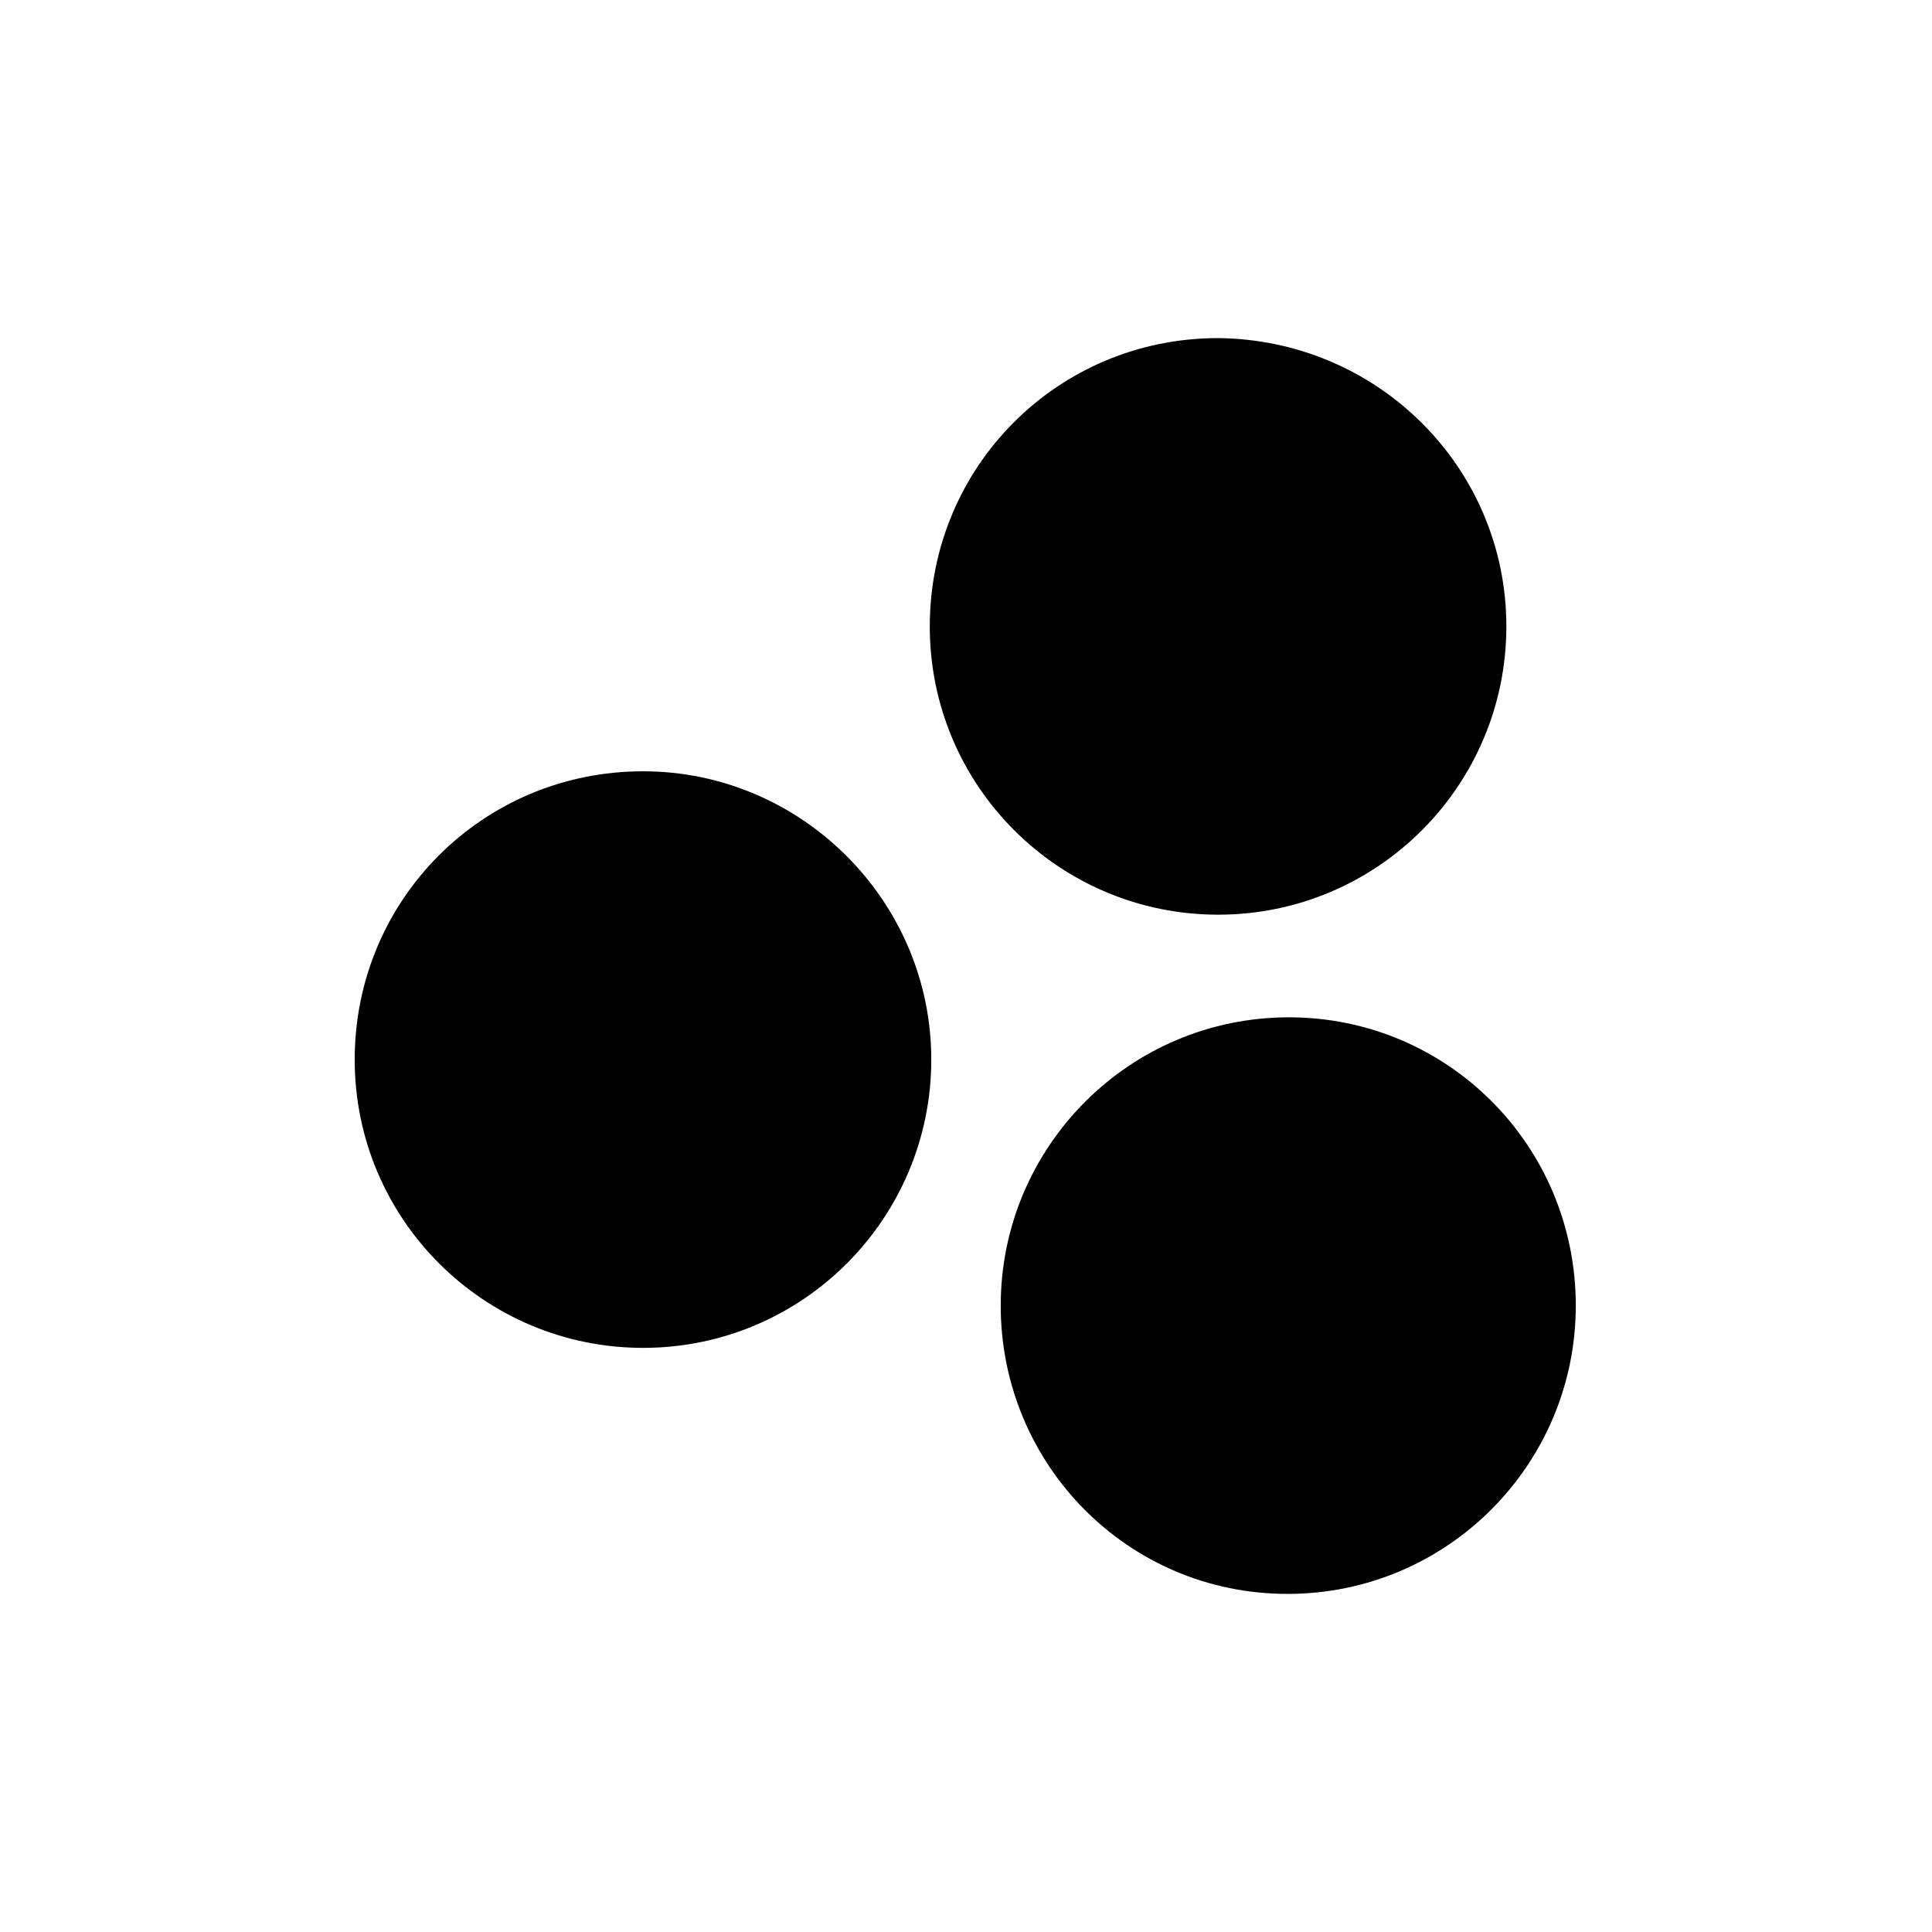
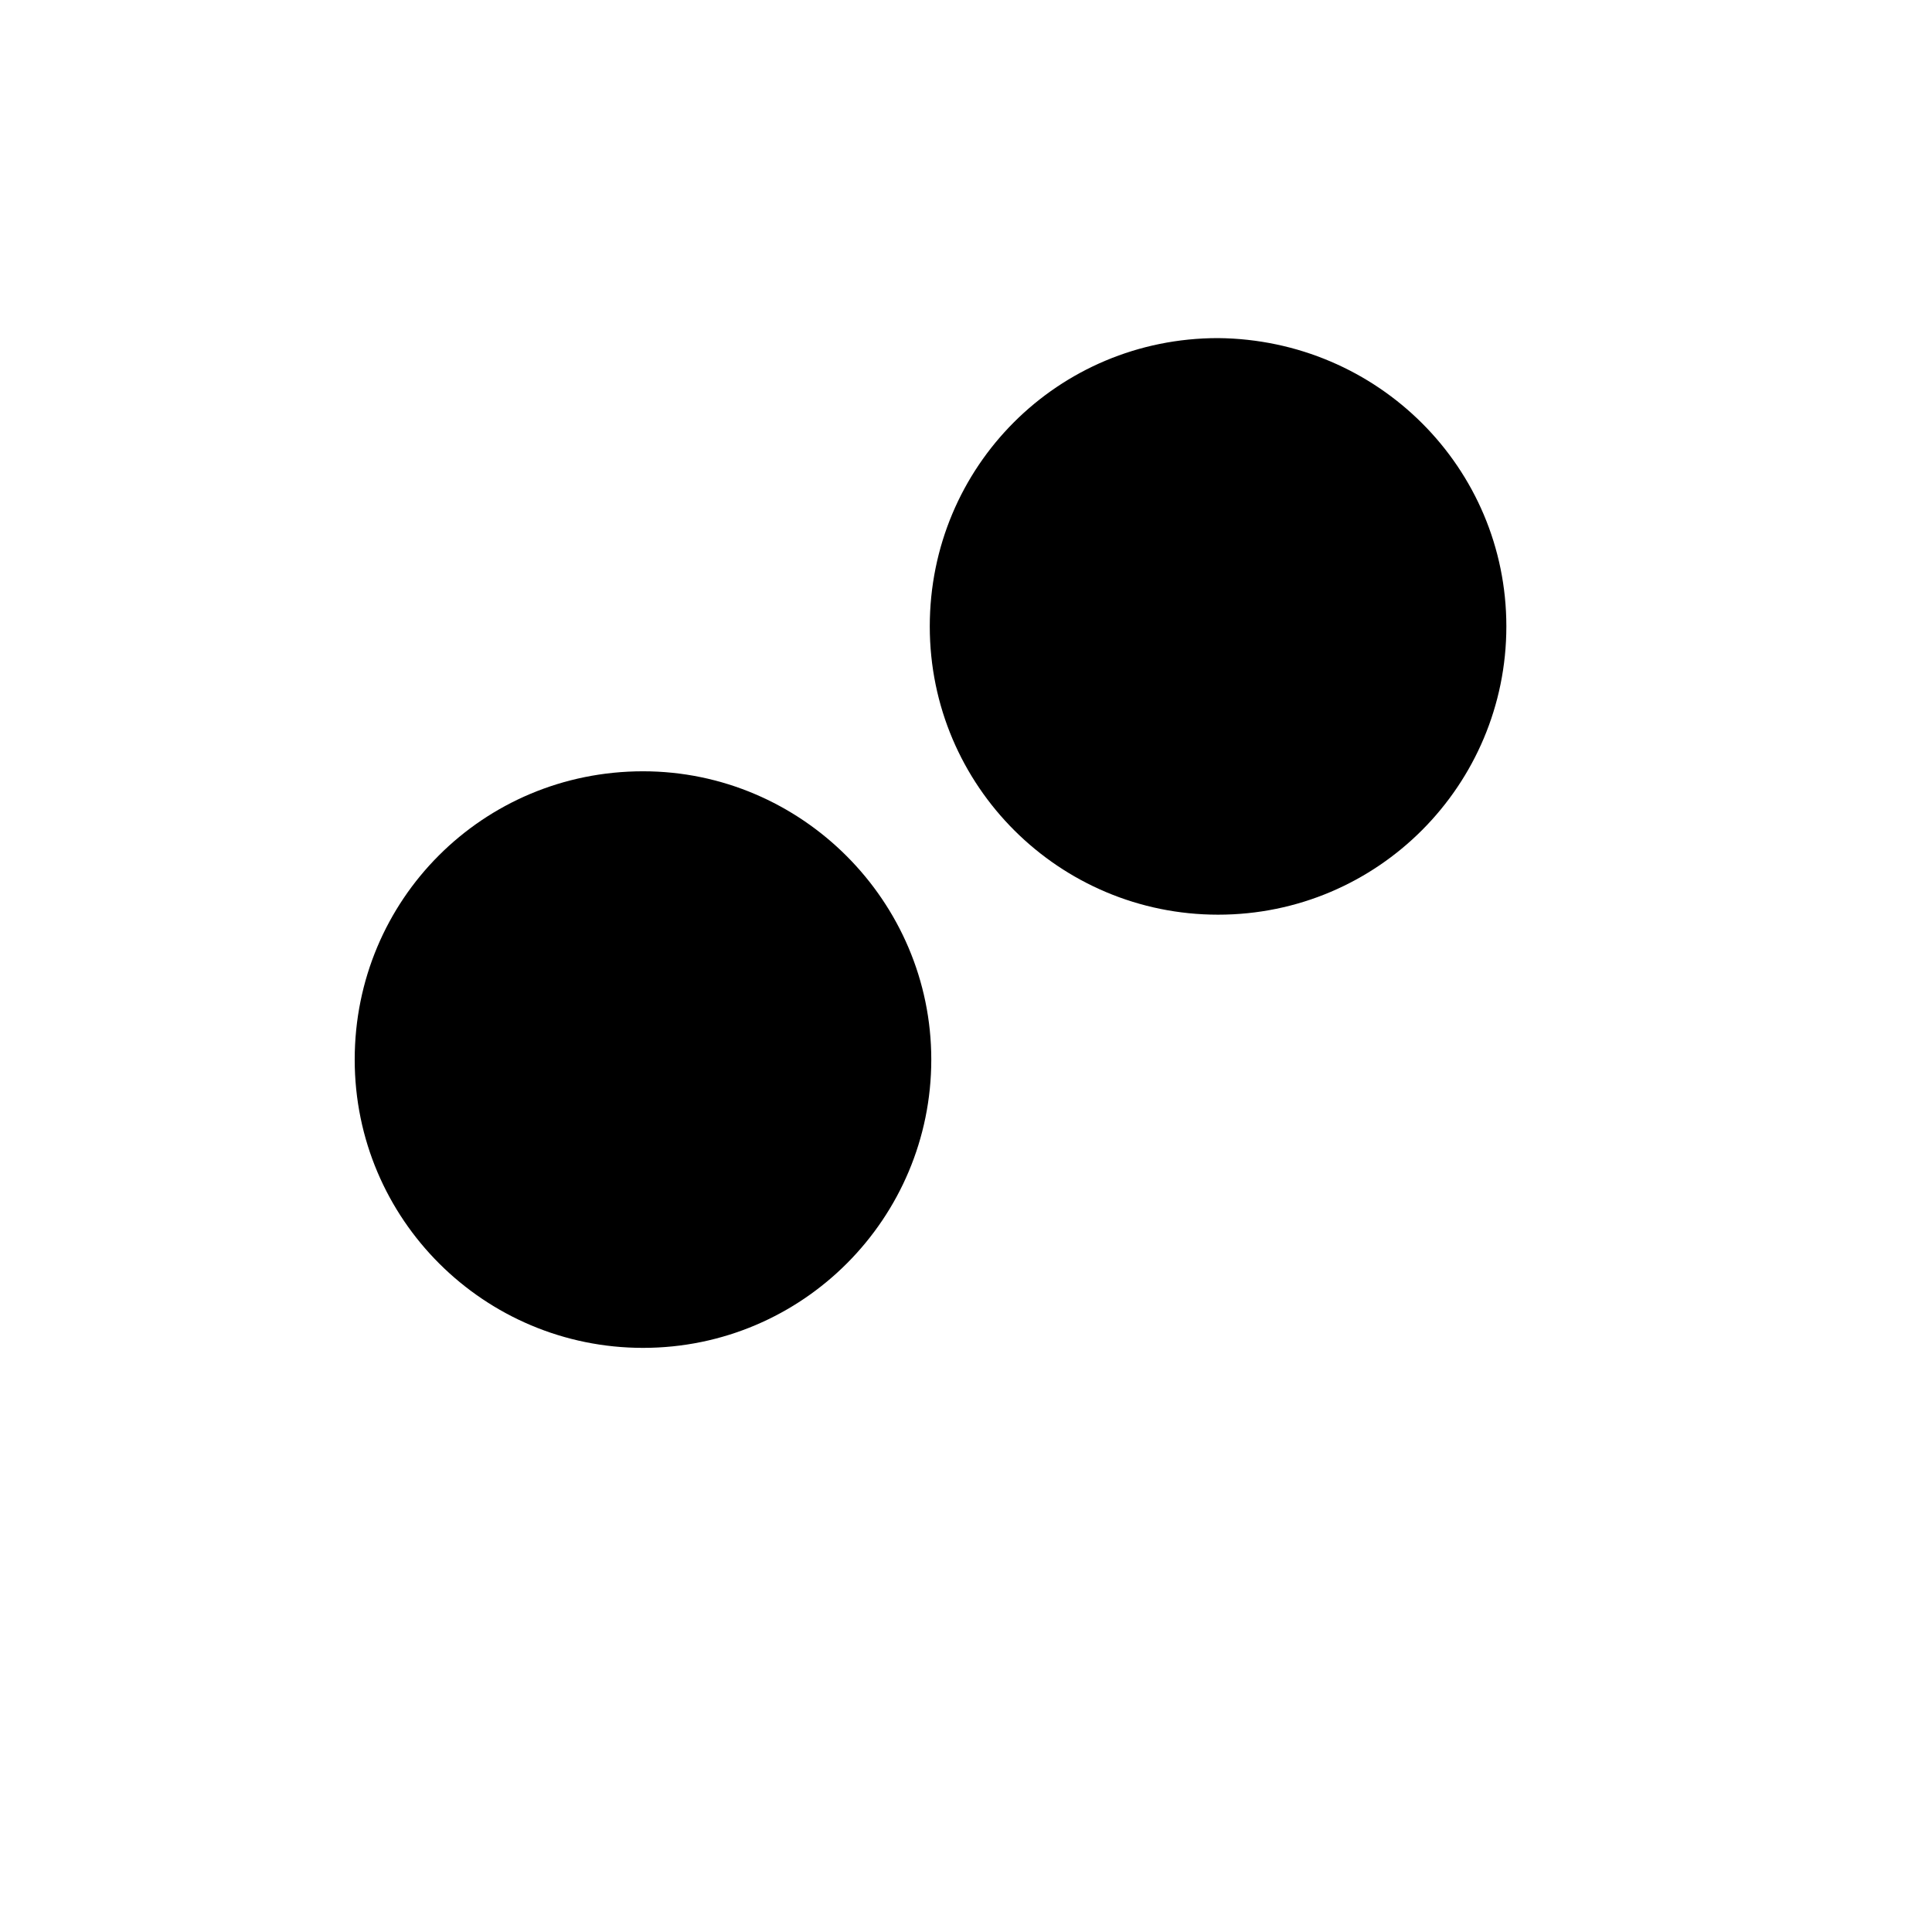
<svg xmlns="http://www.w3.org/2000/svg" version="1.0" id="Calque_1" x="0px" y="0px" viewBox="0 0 128 128" style="enable-background:new 0 0 128 128;" xml:space="preserve">
  <g id="Groupe_349">
    <path id="Tracé_2897" d="M61.7,70.2c0,10.5-8.5,19.1-19.1,19.1c-10.5,0-19.1-8.5-19.1-19.1s8.5-19.1,19.1-19.1c0,0,0,0,0,0   C53.1,51.1,61.7,59.7,61.7,70.2" />
    <path id="Tracé_2898" d="M99.8,41.5c0,10.5-8.5,19.1-19.1,19.1c-10.5,0-19.1-8.5-19.1-19.1s8.5-19.1,19.1-19.1   C91.3,22.5,99.8,31,99.8,41.5L99.8,41.5" />
-     <path id="Tracé_2899" d="M104.4,86.5c0,10.5-8.5,19.1-19.1,19.1S66.3,97,66.3,86.5c0-10.5,8.5-19.1,19.1-19.1h0   C95.9,67.4,104.4,75.9,104.4,86.5" />
  </g>
</svg>